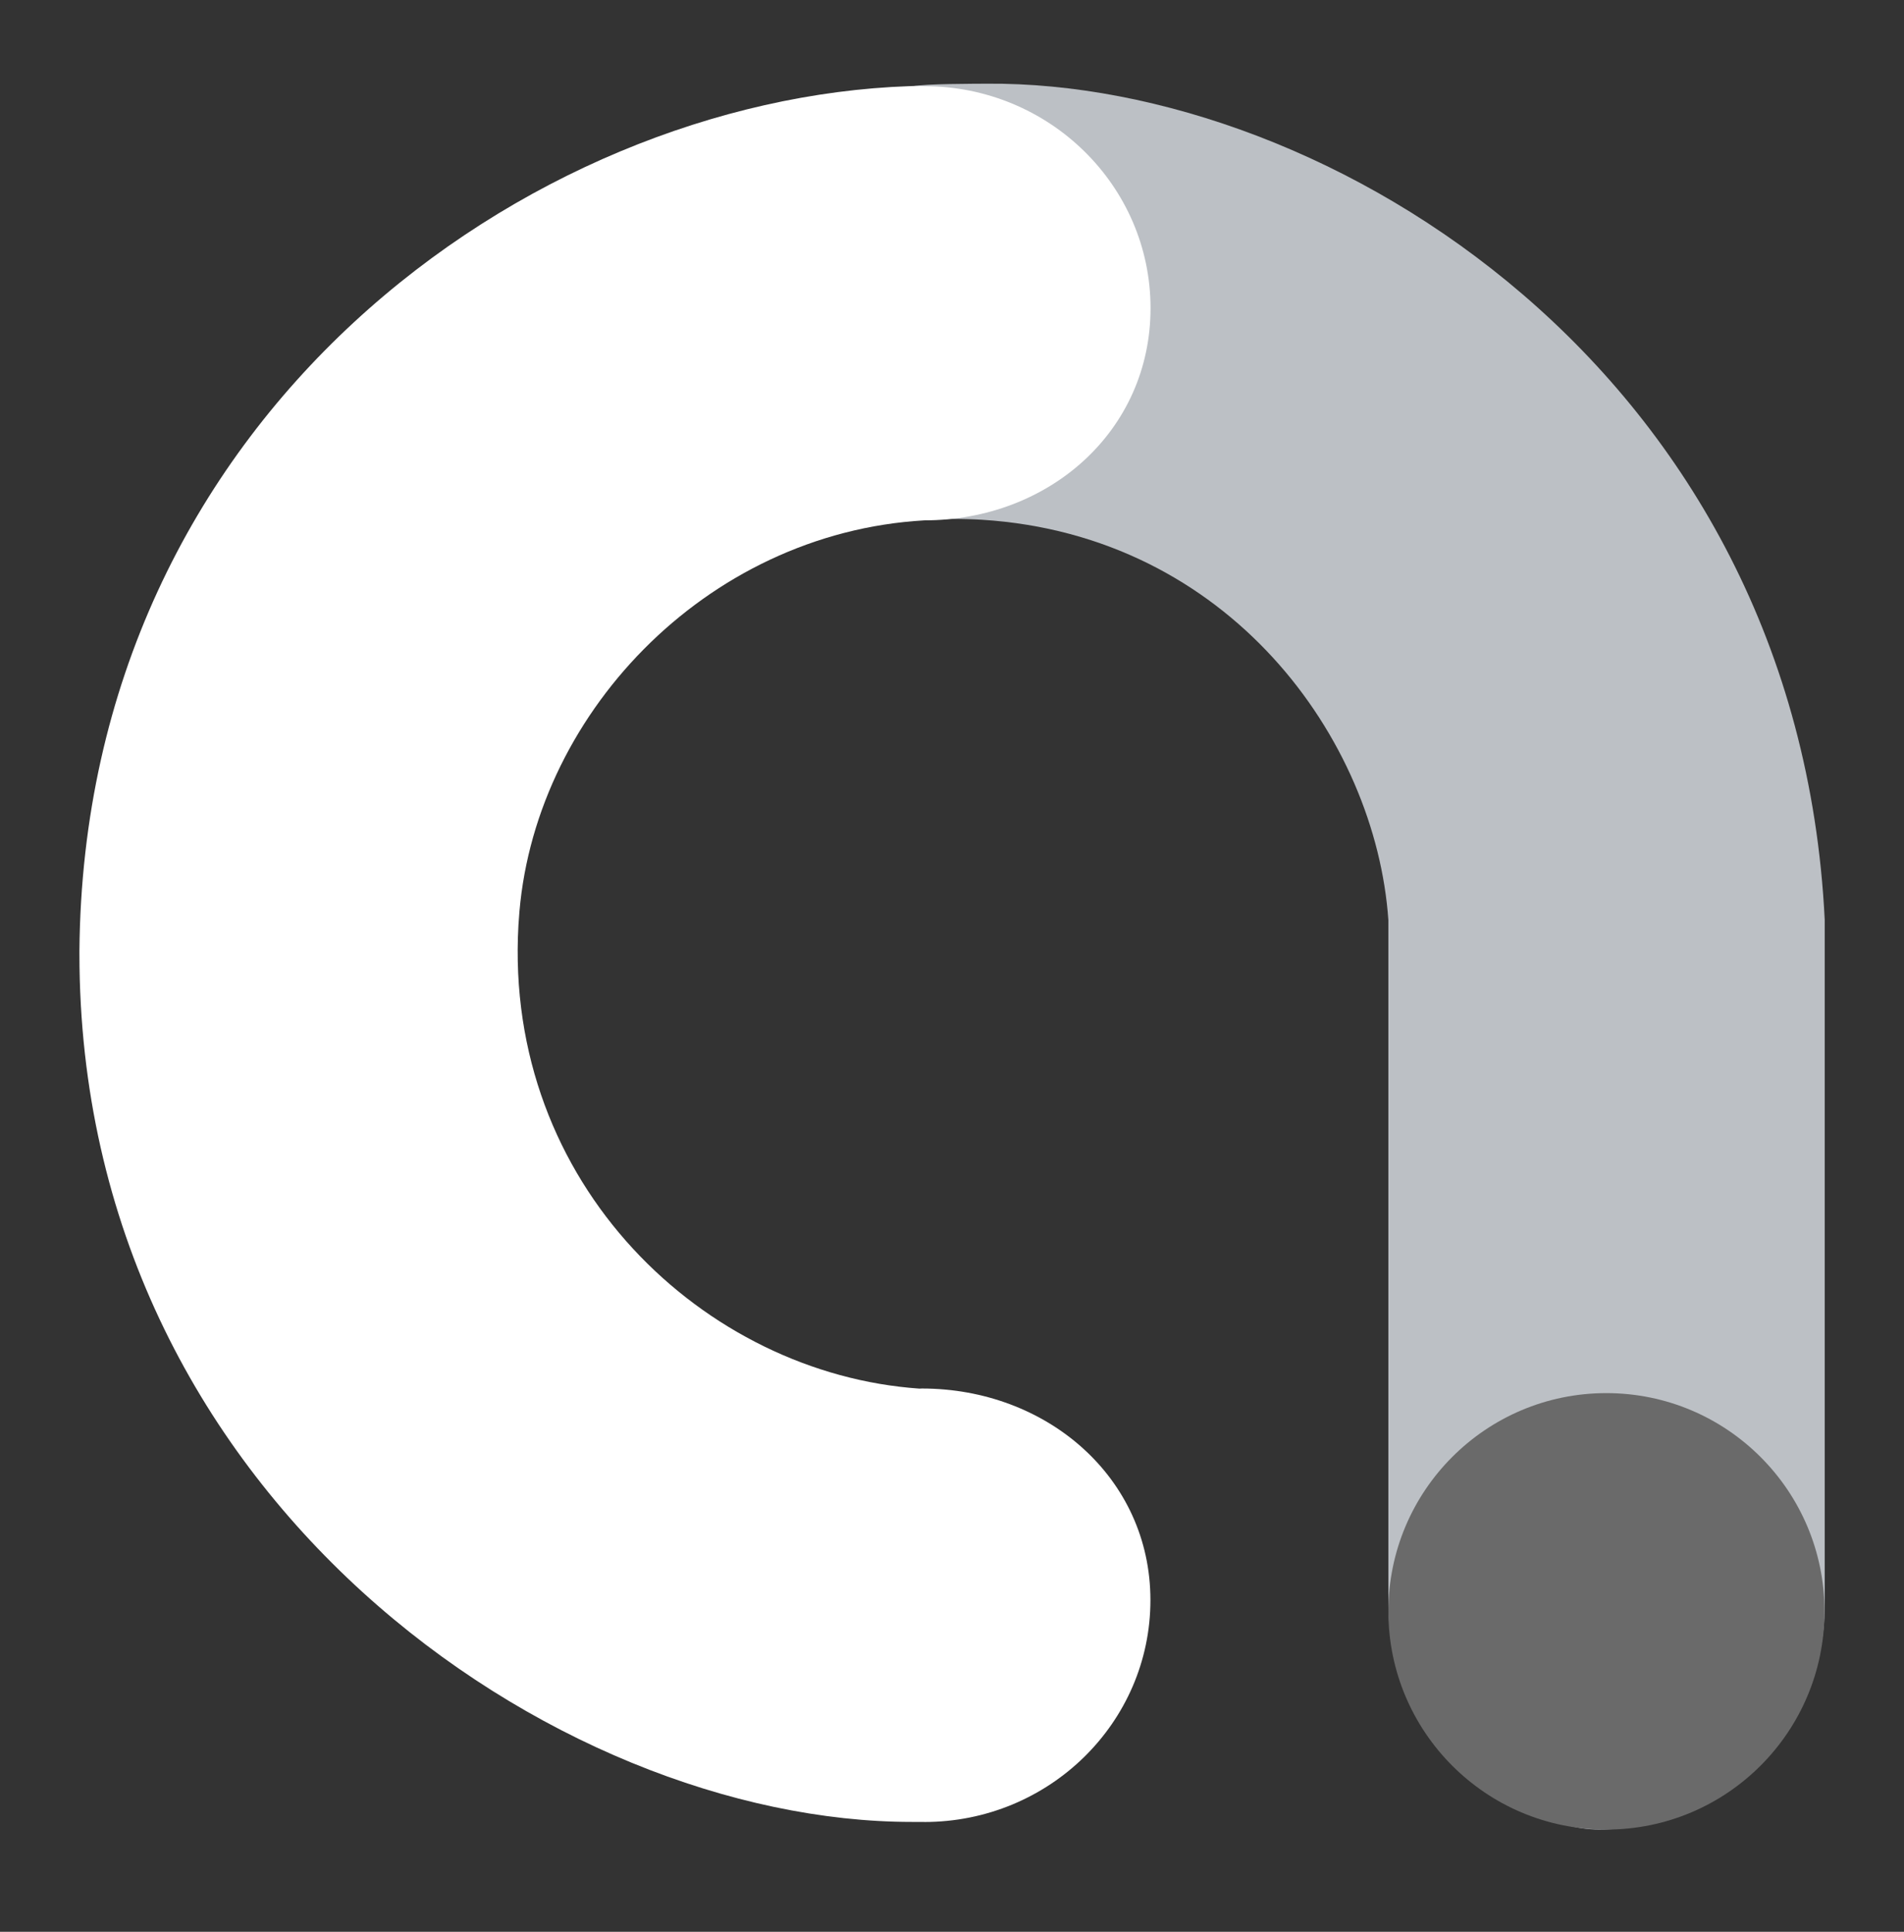
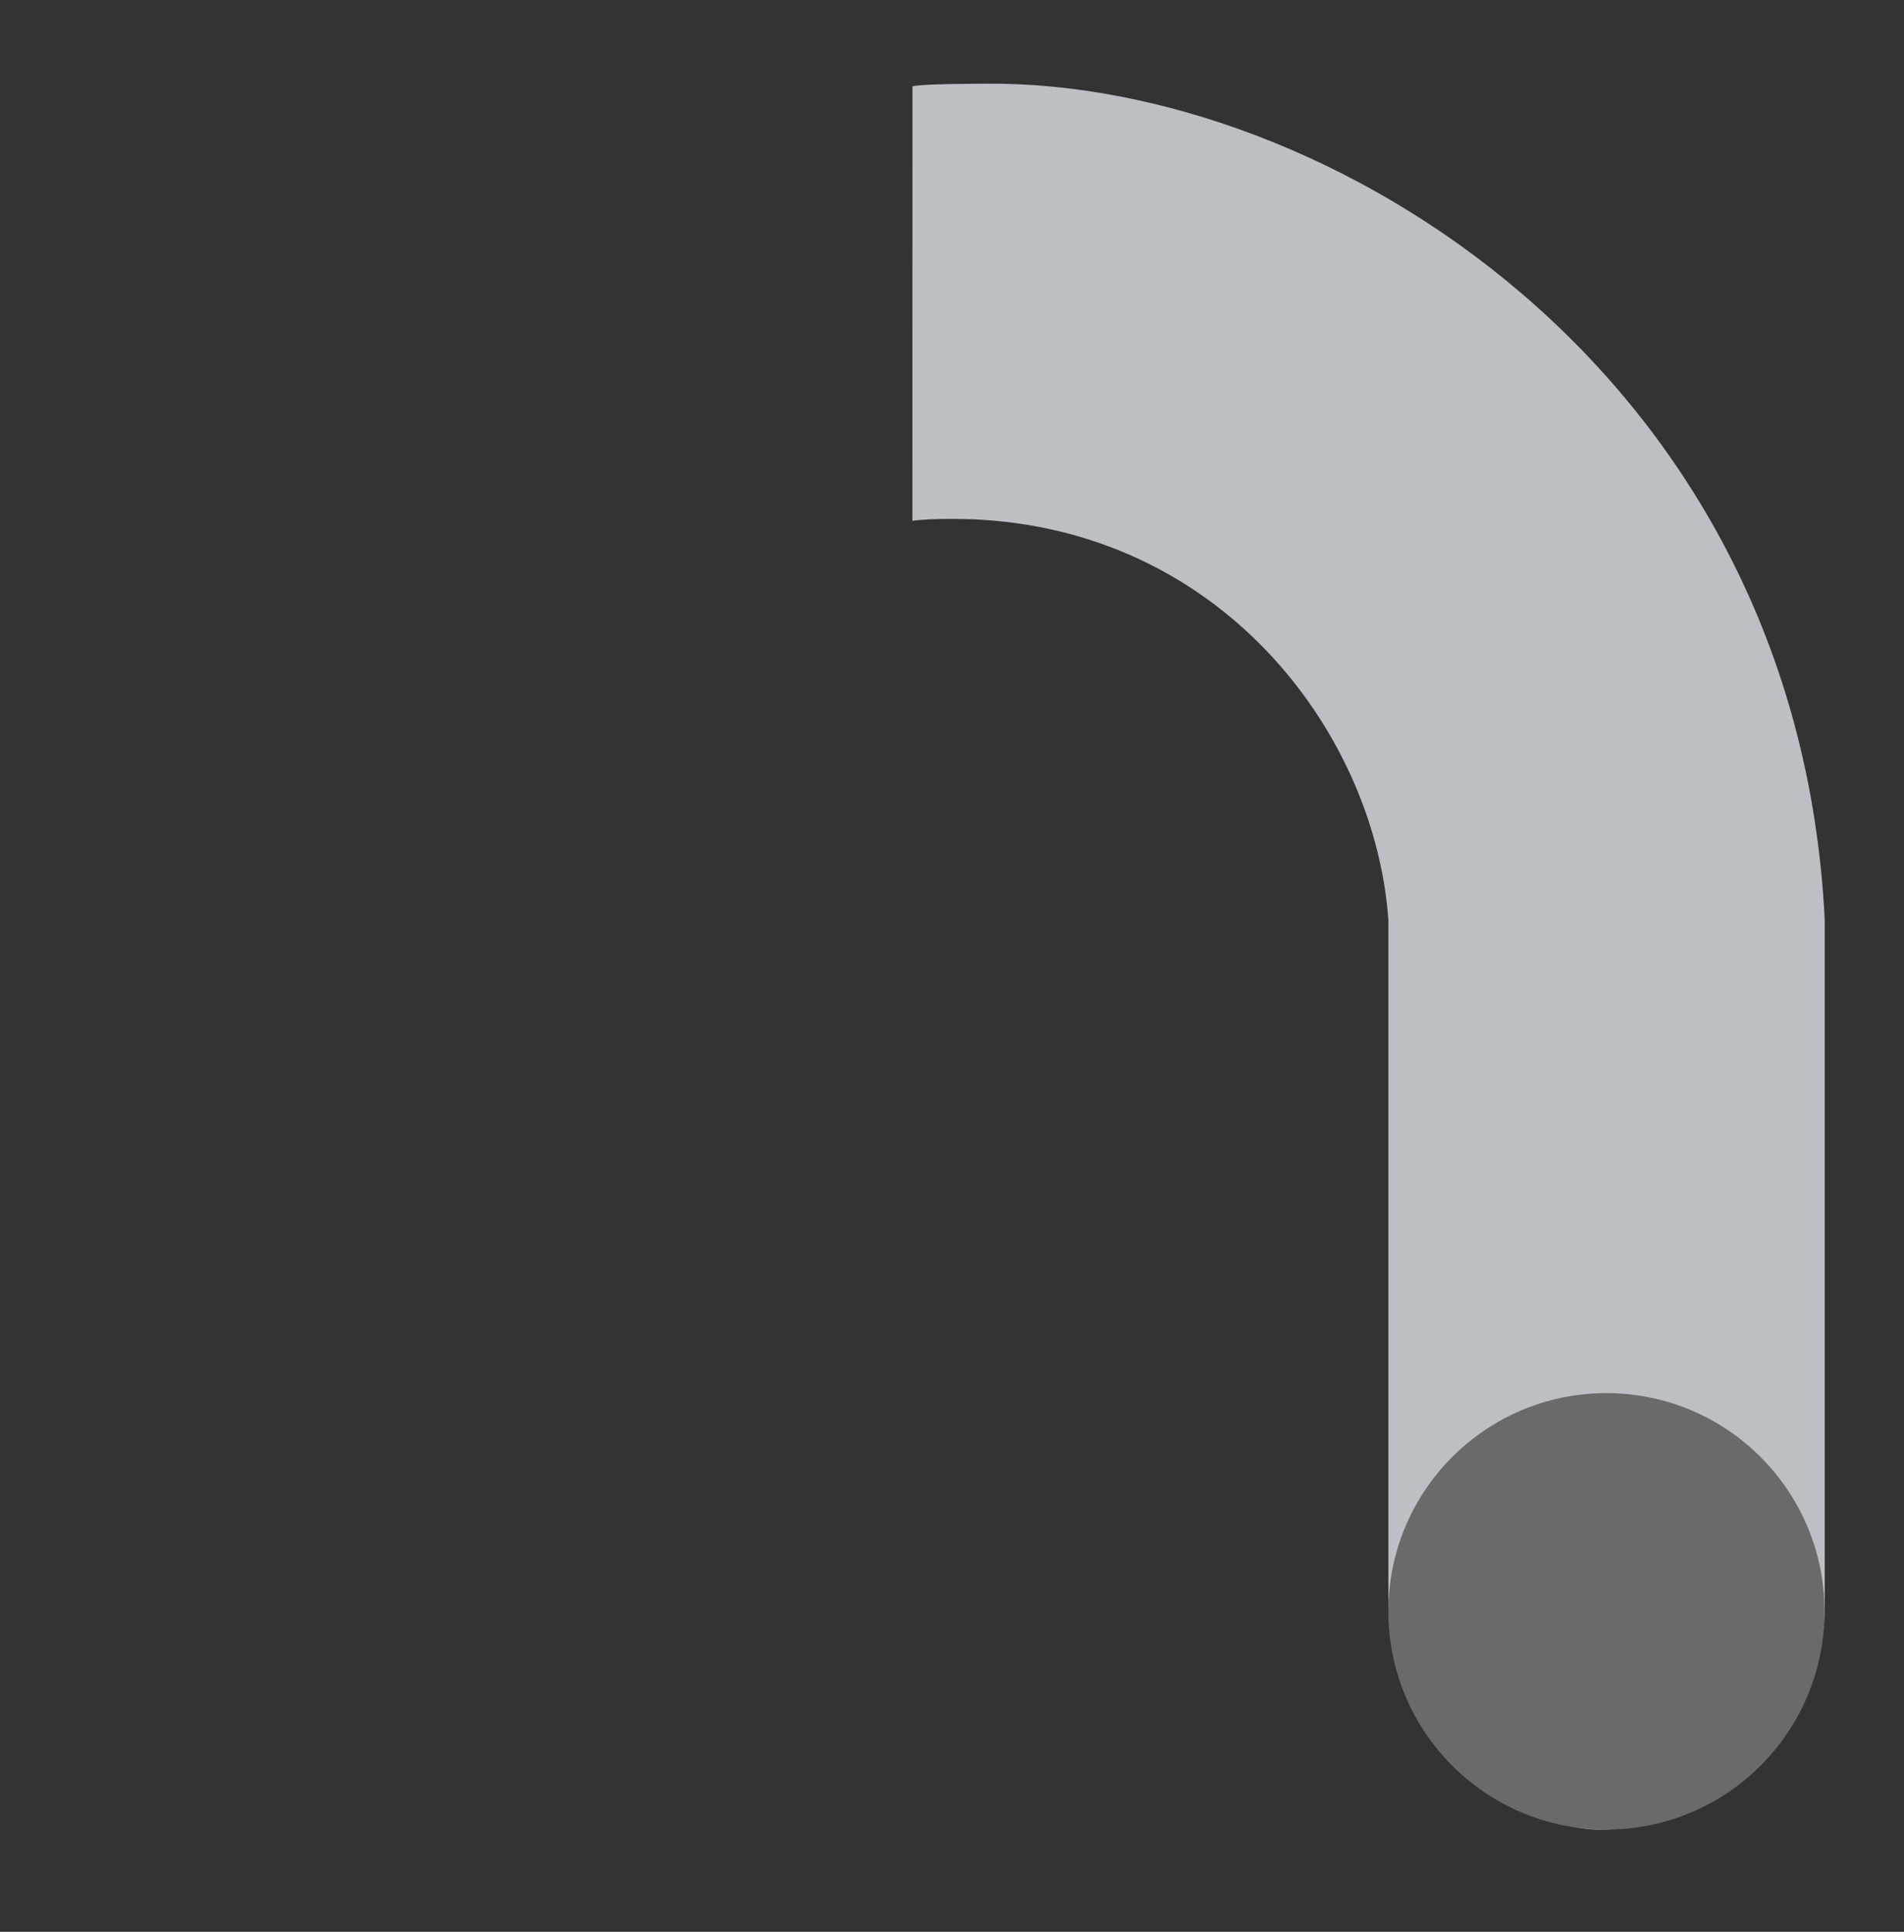
<svg xmlns="http://www.w3.org/2000/svg" width="70" height="71" viewBox="0 0 70 71" fill="none">
  <rect x="0" y="0" width="70" height="71" fill="#333333" stroke="none" />
  <path d="M33.547 3.171C34.01 3.076 35.843 3.08 36.281 3.076C48.768 2.978 66.086 13.602 67.085 33.803V59.025C67.085 63.564 63.337 67.243 58.783 67.243C55.502 67.243 51.043 63.039 51.043 59.04V33.818C50.58 27.161 45.184 19.669 36.099 19.103C35.537 19.067 34.261 19.045 33.543 19.14" fill="#BCC0C5" />
  <path d="M67.077 59.222C67.077 63.652 63.486 67.243 59.056 67.243C54.627 67.243 51.043 63.652 51.043 59.222C51.043 54.793 54.627 51.202 59.056 51.202C63.486 51.202 67.077 54.793 67.077 59.222Z" fill="#6A6A6A" />
-   <path d="M33.979 66.965C38.572 66.965 42.295 63.312 42.295 58.81C42.295 54.303 38.481 51.033 33.891 51.033C33.862 51.033 33.833 51.037 33.804 51.037C25.907 50.49 18.52 43.537 19.06 34.007L19.071 33.854C19.527 26.376 25.907 19.591 33.982 19.125C38.576 19.125 42.299 15.829 42.299 11.326C42.299 6.824 38.572 3.167 33.979 3.167C33.793 3.167 33.607 3.156 33.421 3.167C19.49 3.652 3.084 15.242 2.92 34.94V35.061C2.92 55.051 20.453 66.962 33.519 66.962H33.979V66.965Z" fill="white" />
</svg>